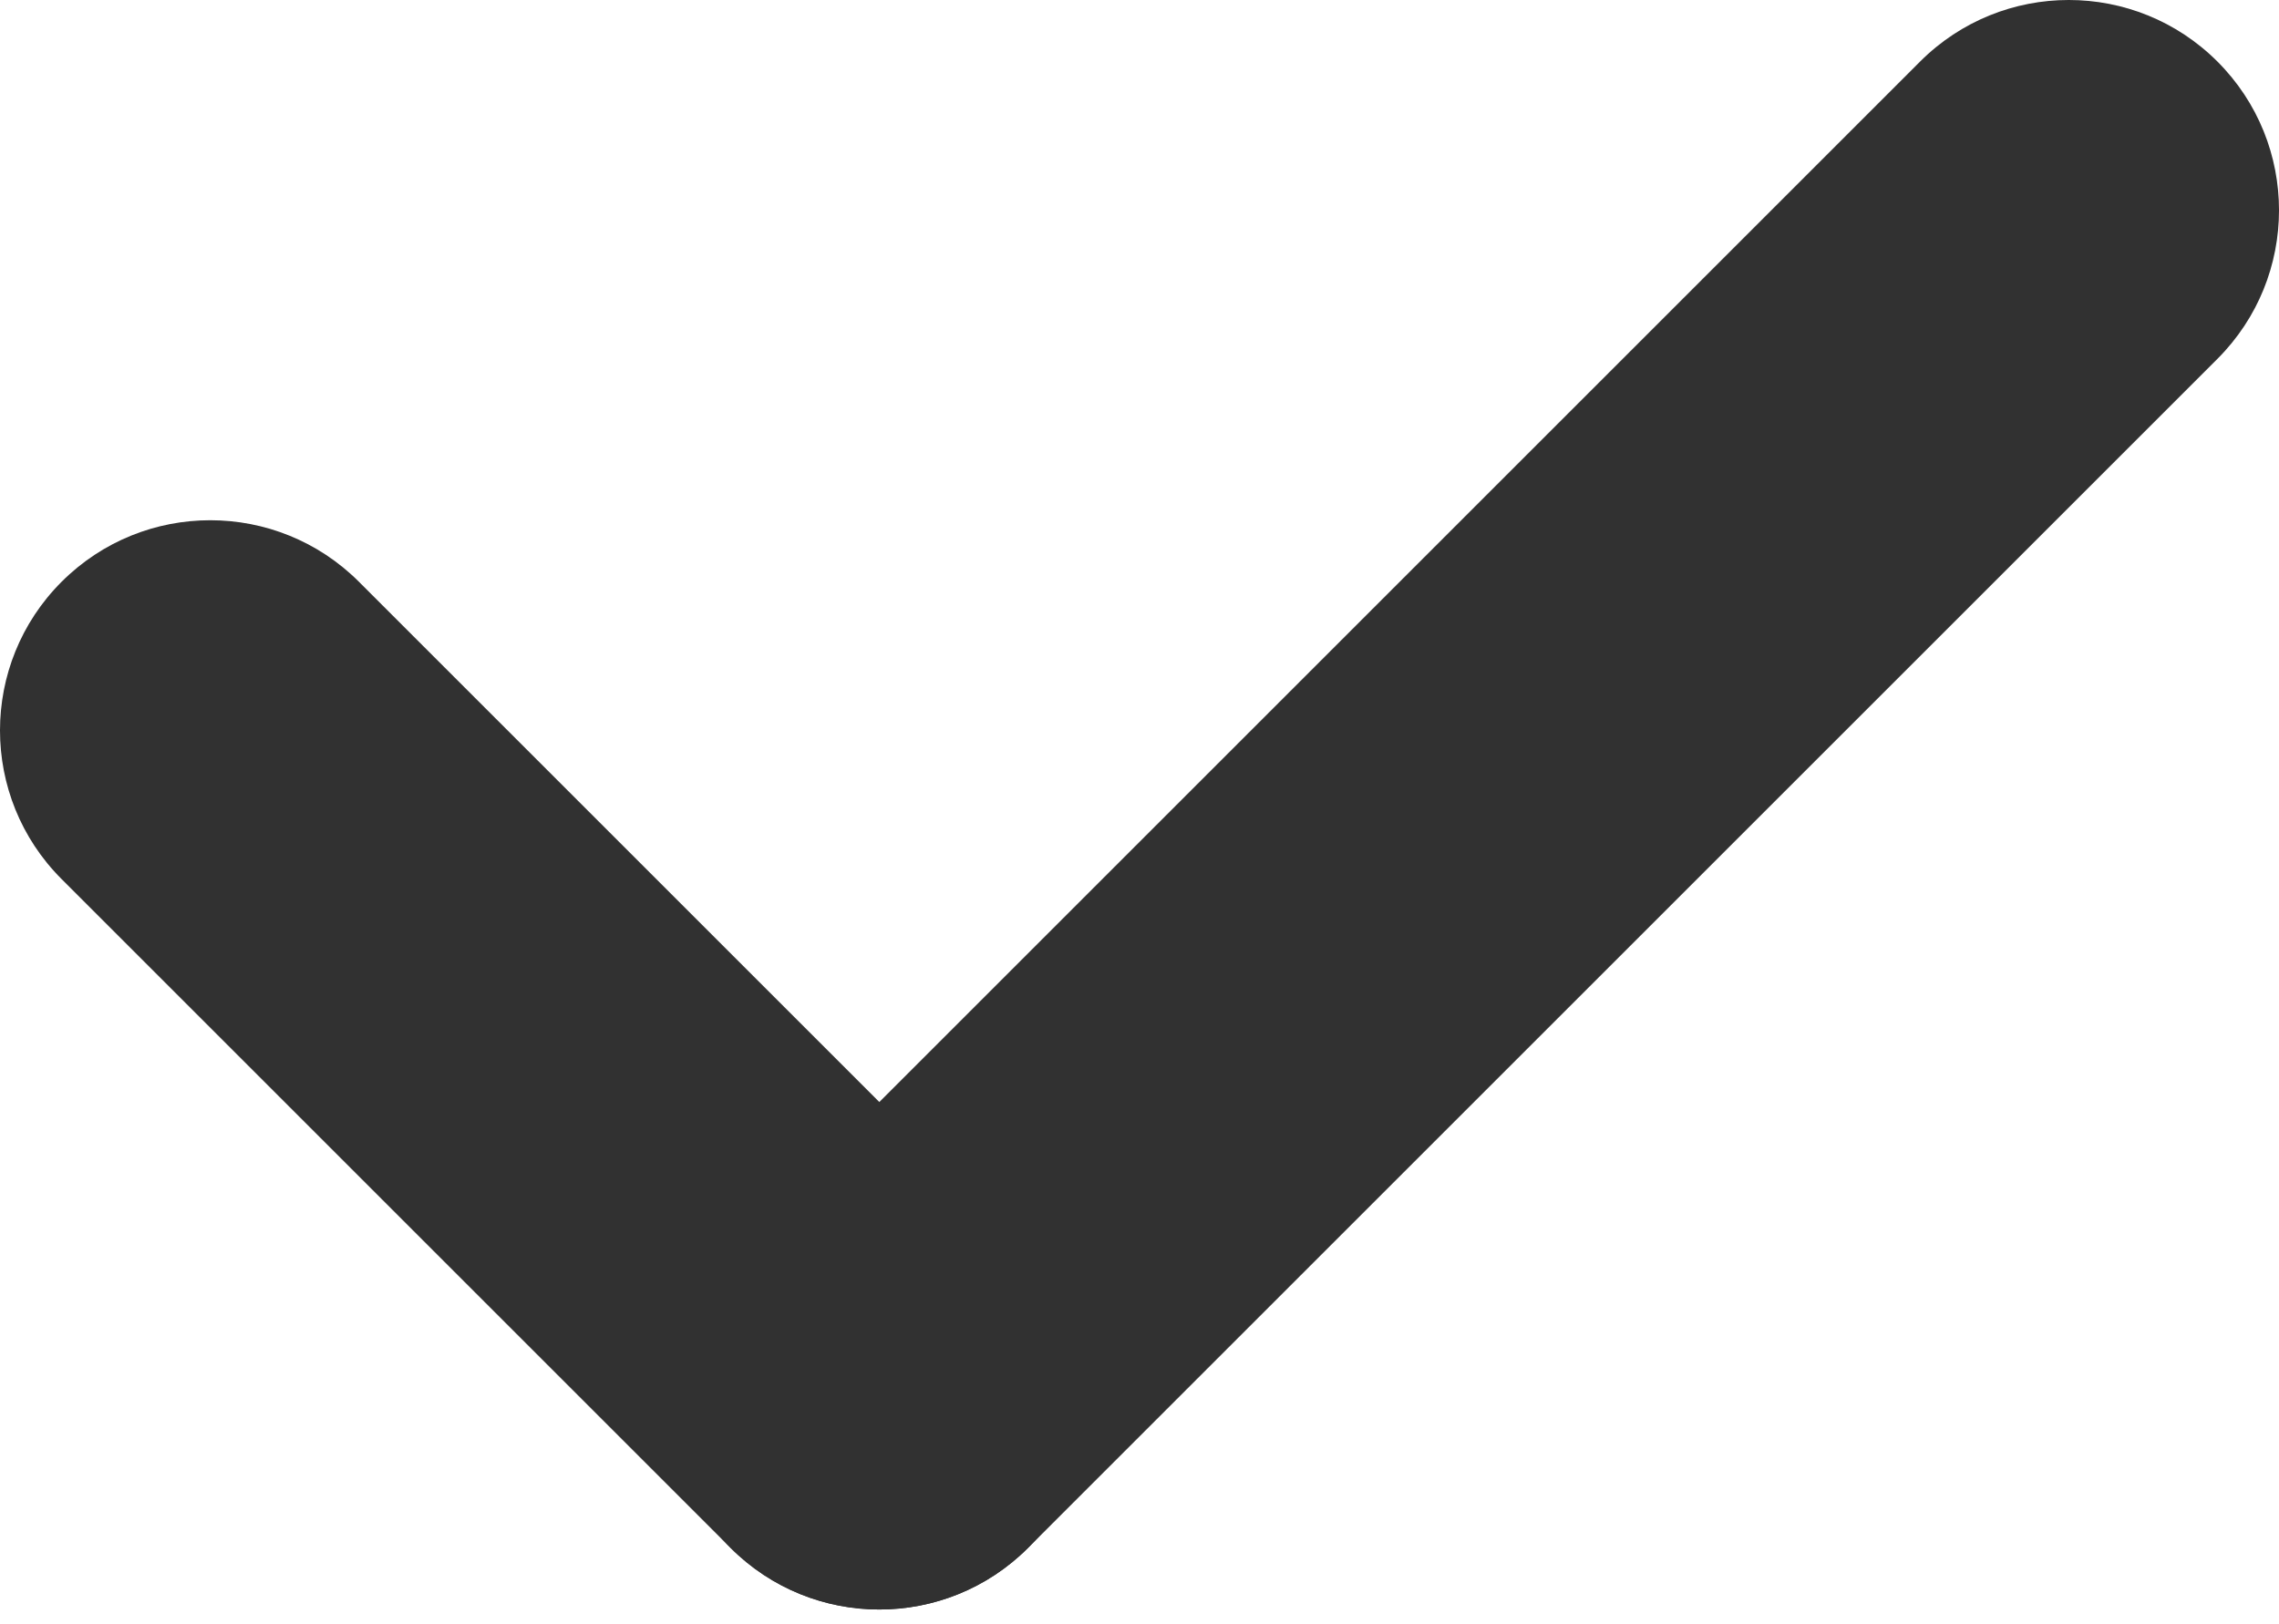
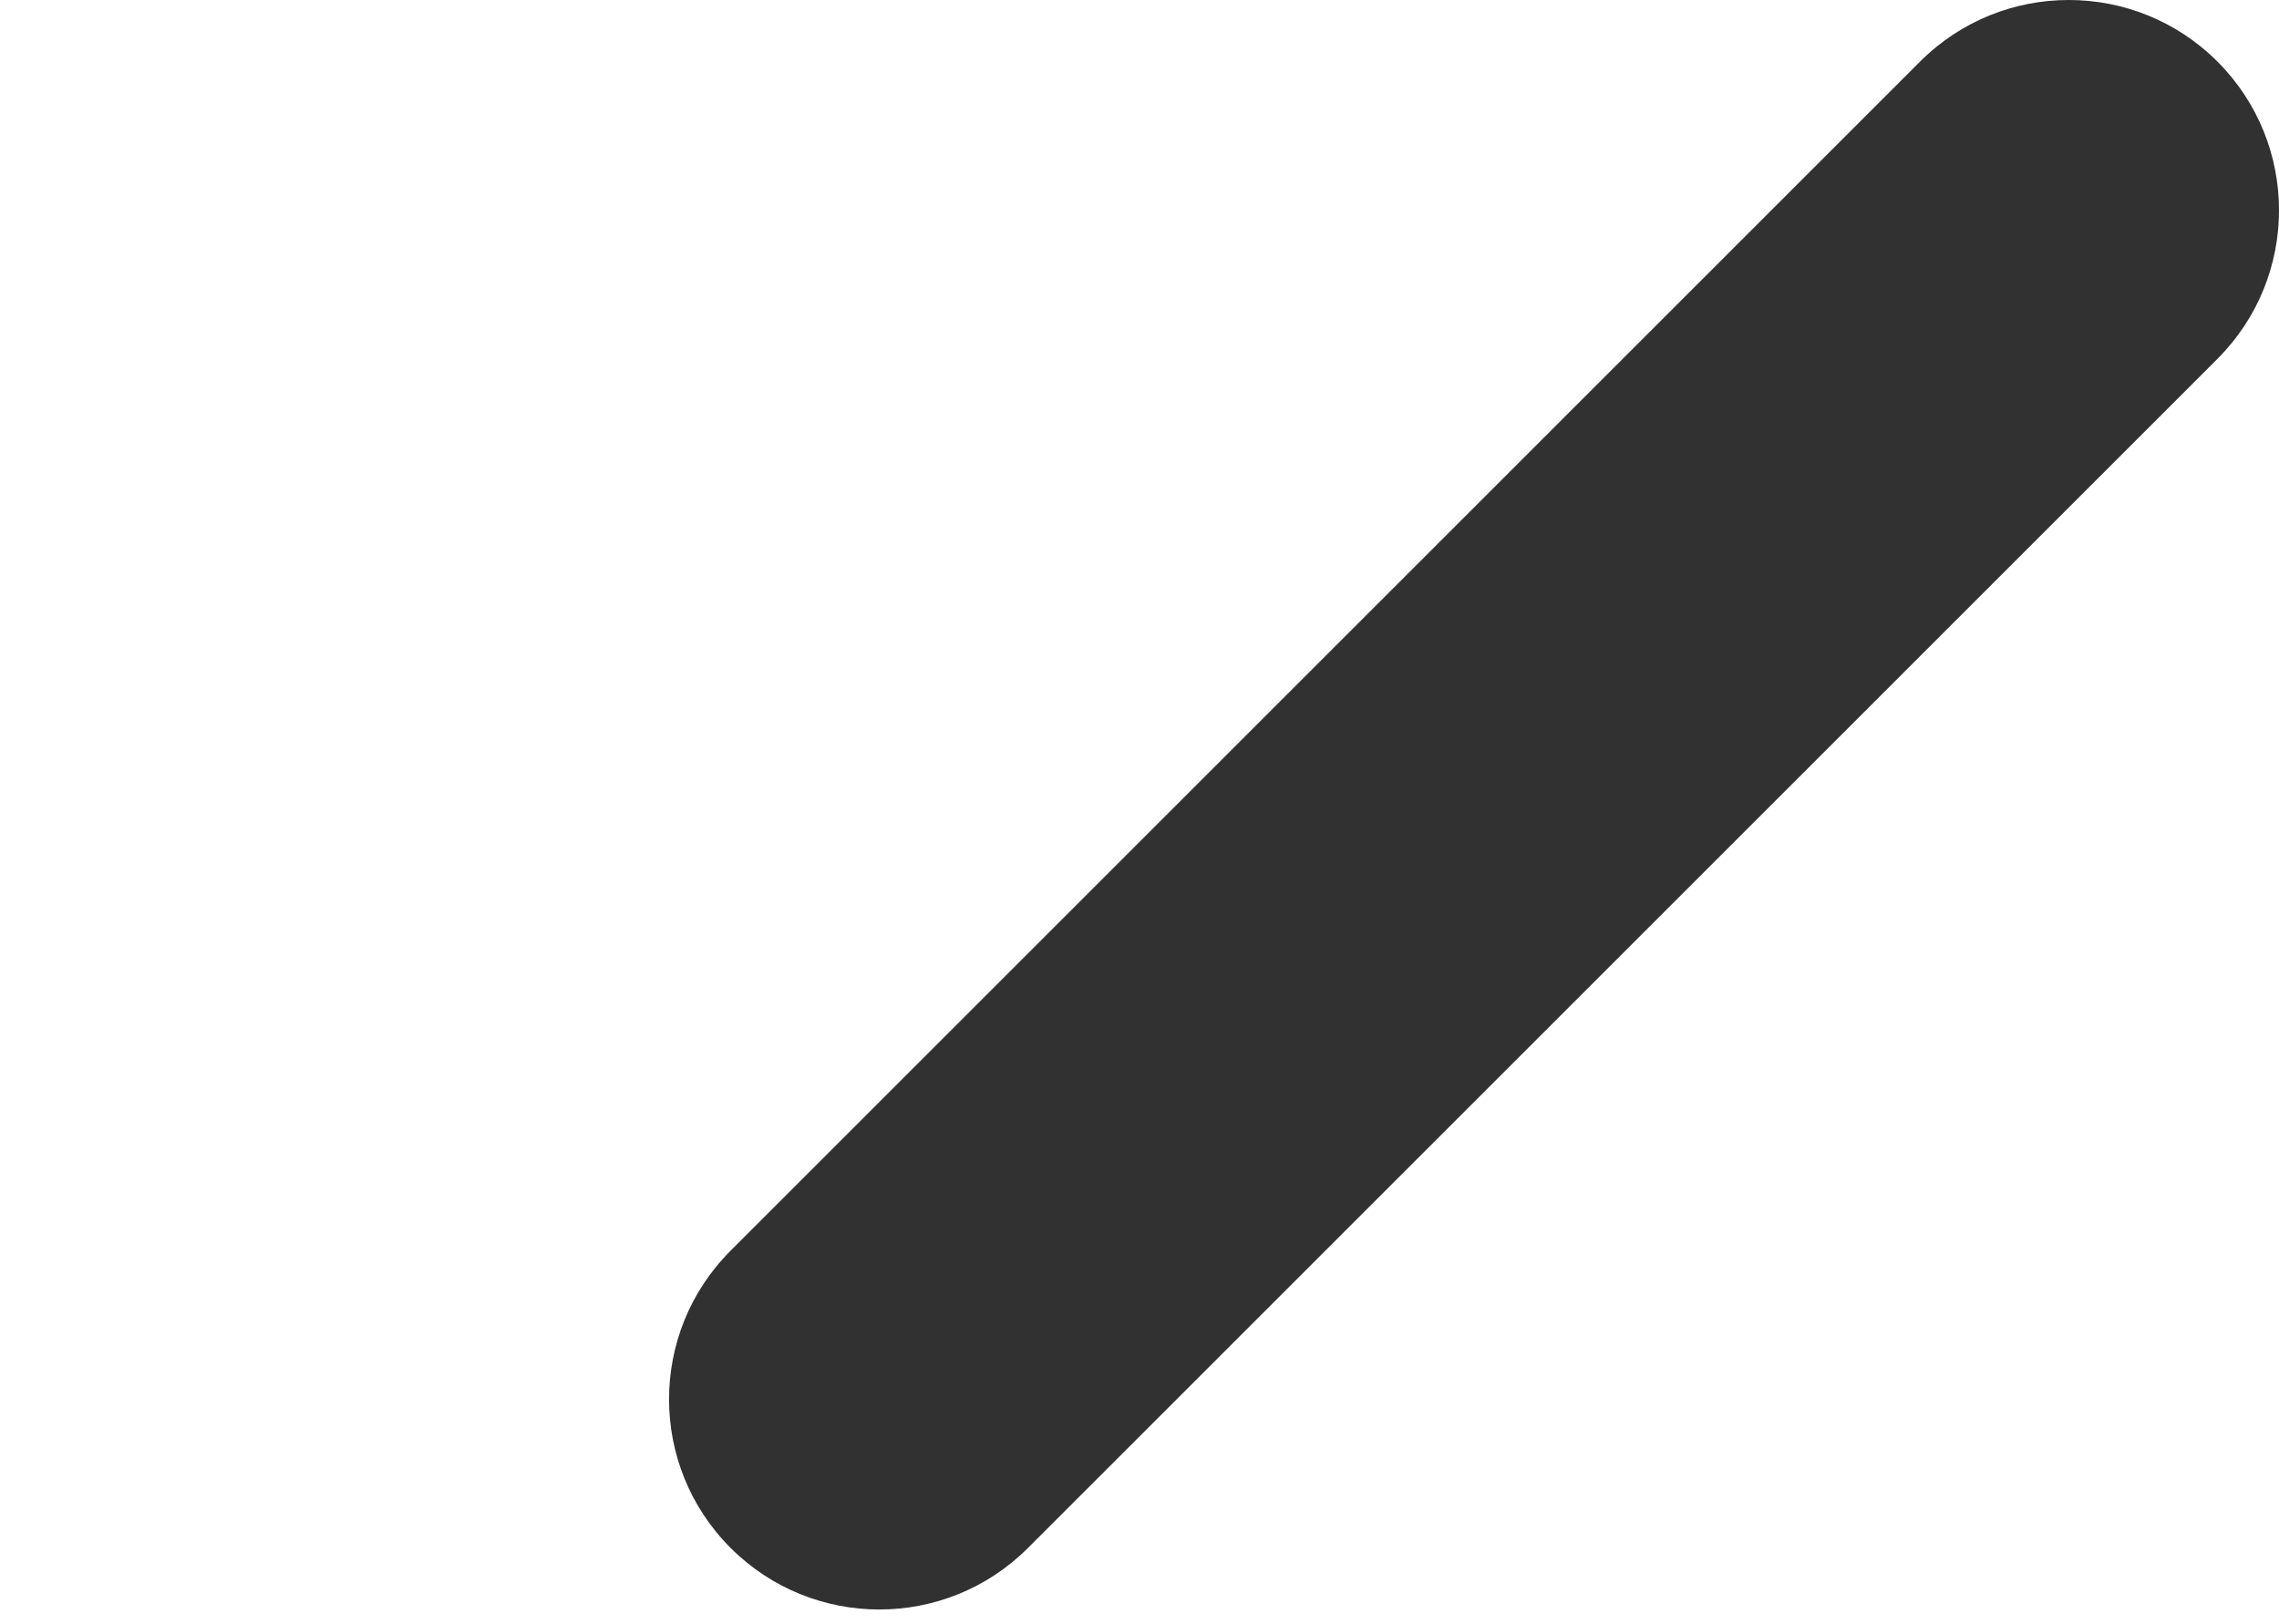
<svg xmlns="http://www.w3.org/2000/svg" width="87" height="62" viewBox="0 0 87 62" fill="none">
-   <path fill-rule="evenodd" clip-rule="evenodd" d="M2.351 22.216C5.486 19.082 10.568 19.082 13.703 22.216L39.244 47.758C42.379 50.892 42.379 55.975 39.244 59.109C36.109 62.244 31.027 62.244 27.892 59.109L2.351 33.568C-0.784 30.433 -0.784 25.351 2.351 22.216Z" fill="#313131" />
  <path fill-rule="evenodd" clip-rule="evenodd" d="M84.65 2.351C87.784 5.486 87.784 10.568 84.65 13.703L39.243 59.109C36.108 62.244 31.026 62.244 27.891 59.109C24.757 55.975 24.757 50.892 27.891 47.758L73.298 2.351C76.433 -0.784 81.515 -0.784 84.65 2.351Z" fill="#313131" />
</svg>